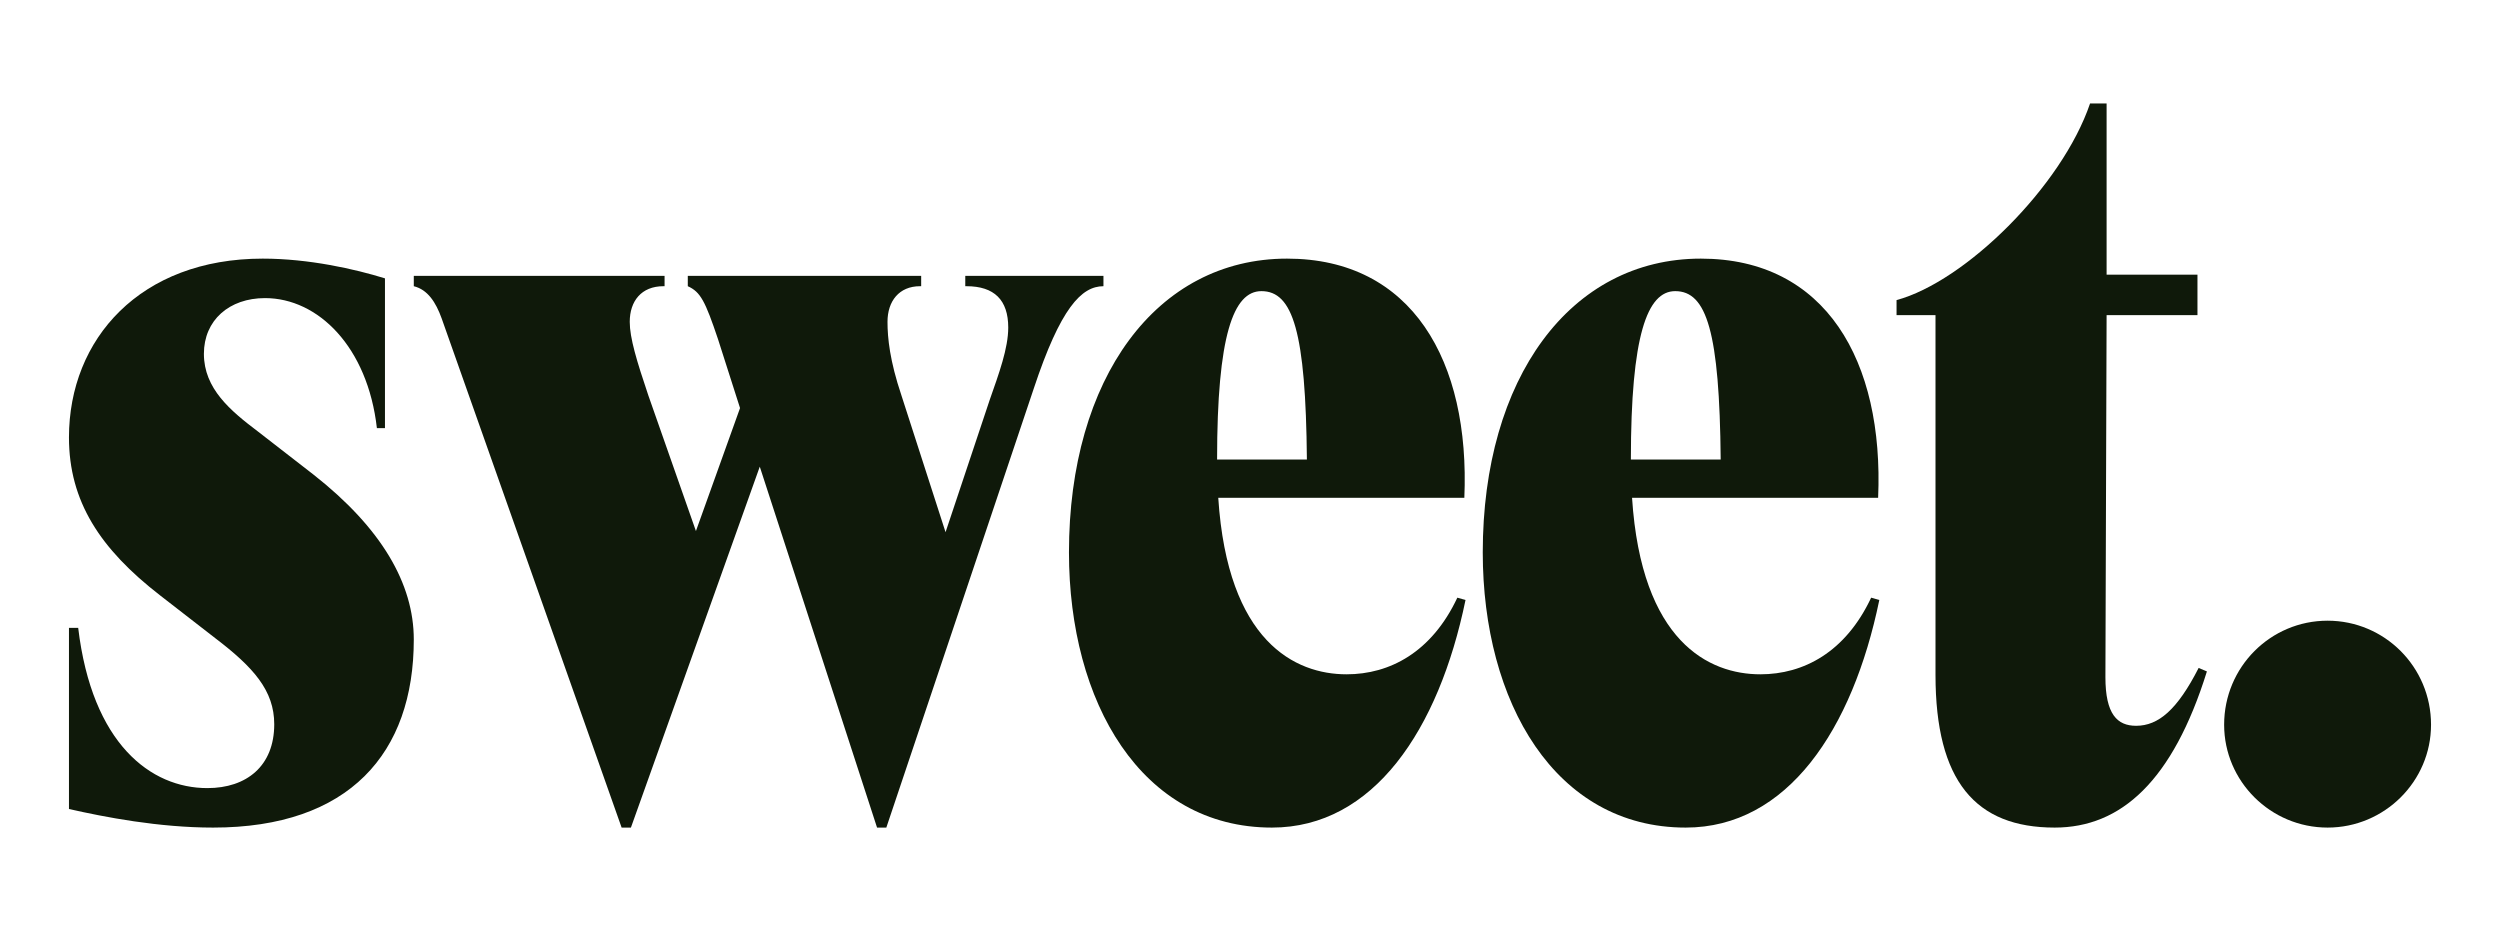
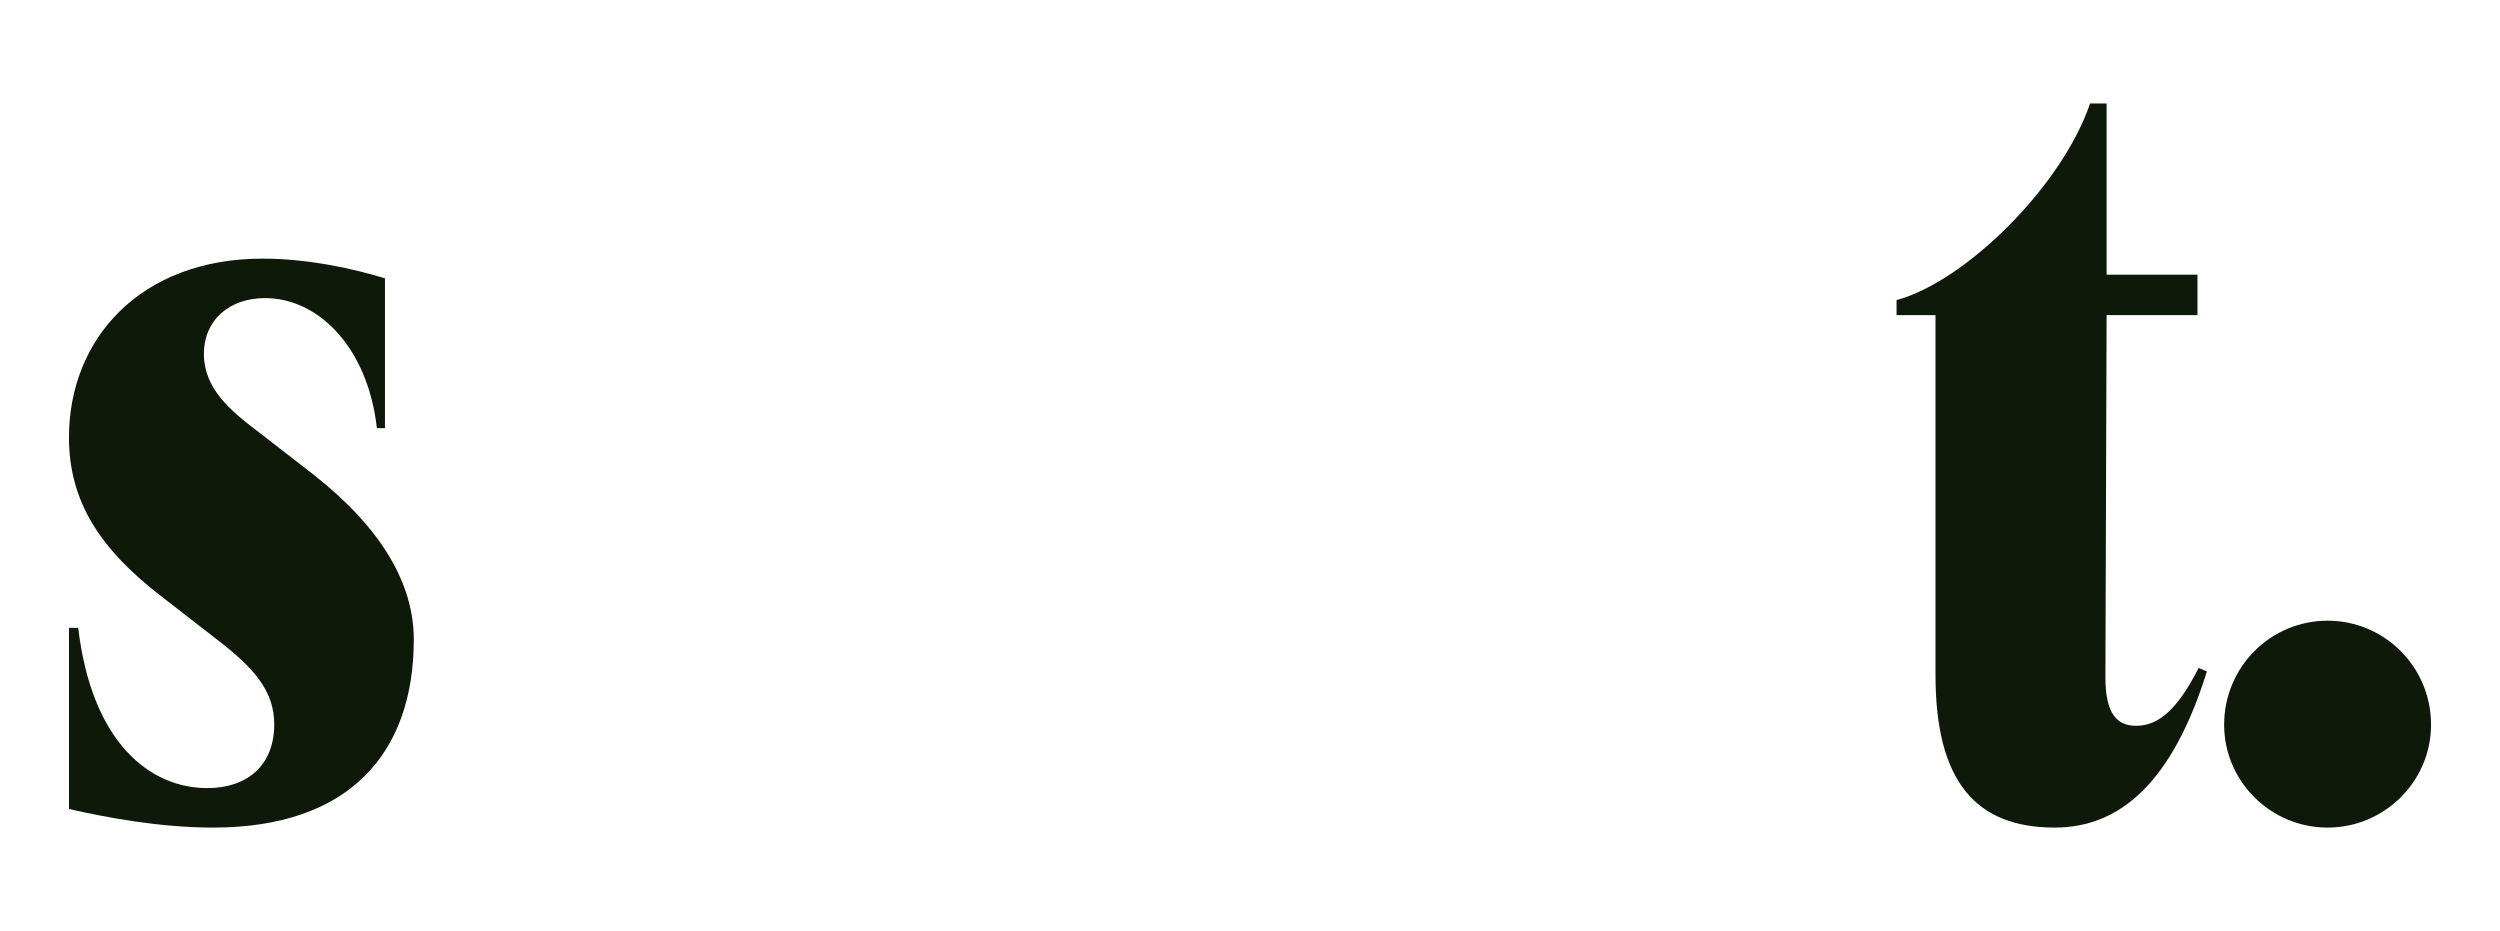
<svg xmlns="http://www.w3.org/2000/svg" width="145" height="54" viewBox="0 0 145 54" fill="none">
  <path d="M135 48C131.696 48 129 45.318 129 42.034C129 38.682 131.696 36 135 36C138.304 36 141 38.682 141 42.034C141 45.318 138.304 48 135 48Z" fill="#0F190A" />
  <path d="M119.171 48C114.586 48 112.259 45.316 112.259 39.144V18.278H110V17.406C113.97 16.332 119.582 10.831 121.224 6H122.183V15.93H127.453V18.278H122.183L122.114 39.278C122.114 41.425 122.799 42.096 123.894 42.096C125.194 42.096 126.289 41.157 127.521 38.741L128 38.943C126.015 45.316 123.004 48 119.171 48Z" fill="#0F190A" />
-   <path d="M97.77 48C90.194 48 86 40.727 86 32.039C86 21.937 91.073 15 98.65 15C105.888 15 109.271 20.927 108.932 28.873H94.659C95.2 37.224 99.124 39.11 102.1 39.11C104.603 39.11 107.038 37.831 108.527 34.665L109 34.8C107.444 42.343 103.656 48 97.77 48ZM94.591 26.651H99.8C99.732 19.243 98.988 16.886 97.162 16.886C95.538 16.886 94.591 19.445 94.591 26.651Z" fill="#0F190A" />
-   <path d="M73.771 48C66.194 48 62 40.727 62 32.039C62 21.937 67.074 15 74.65 15C81.888 15 85.271 20.927 84.932 28.873H70.659C71.2 37.224 75.124 39.11 78.1 39.11C80.603 39.11 83.038 37.831 84.526 34.665L85 34.8C83.444 42.343 79.656 48 73.771 48ZM70.591 26.651H75.8C75.732 19.243 74.988 16.886 73.162 16.886C71.538 16.886 70.591 19.445 70.591 26.651Z" fill="#0F190A" />
-   <path d="M50.869 48L44.067 27.067L36.593 48H36.054L25.616 18.467C25.279 17.533 24.808 16.8 24 16.6V16H38.545V16.6H38.478C37.199 16.6 36.525 17.467 36.525 18.667C36.525 19.6 36.929 20.933 37.603 22.933L40.364 30.8L42.922 23.667L41.643 19.667C40.902 17.467 40.633 16.933 39.892 16.6V16H53.428V16.6H53.36C52.148 16.6 51.475 17.467 51.475 18.667C51.475 19.6 51.609 20.933 52.283 22.933L54.842 30.867L57.401 23.2C57.939 21.667 58.478 20.2 58.478 19C58.478 17.4 57.67 16.6 56.054 16.6H55.986V16H64V16.6C62.721 16.6 61.508 17.867 59.959 22.533L51.407 48H50.869Z" fill="#0F190A" />
  <path d="M12.361 48C9.217 48 6.074 47.394 4 46.922V36.416H4.535C5.338 43.151 8.749 45.71 12.027 45.71C14.301 45.71 15.906 44.431 15.906 42.006C15.906 40.053 14.702 38.706 12.495 37.022L9.284 34.531C5.806 31.837 4 29.076 4 25.372C4 19.647 8.147 15 15.238 15C17.913 15 20.589 15.606 22.328 16.145V24.833H21.86C21.324 20.118 18.448 17.29 15.371 17.29C13.298 17.29 11.826 18.569 11.826 20.522C11.826 22.543 13.365 23.822 14.97 25.035L18.181 27.526C22.127 30.625 24 33.857 24 37.09C24 43.69 20.254 48 12.361 48Z" fill="#0F190A" />
</svg>